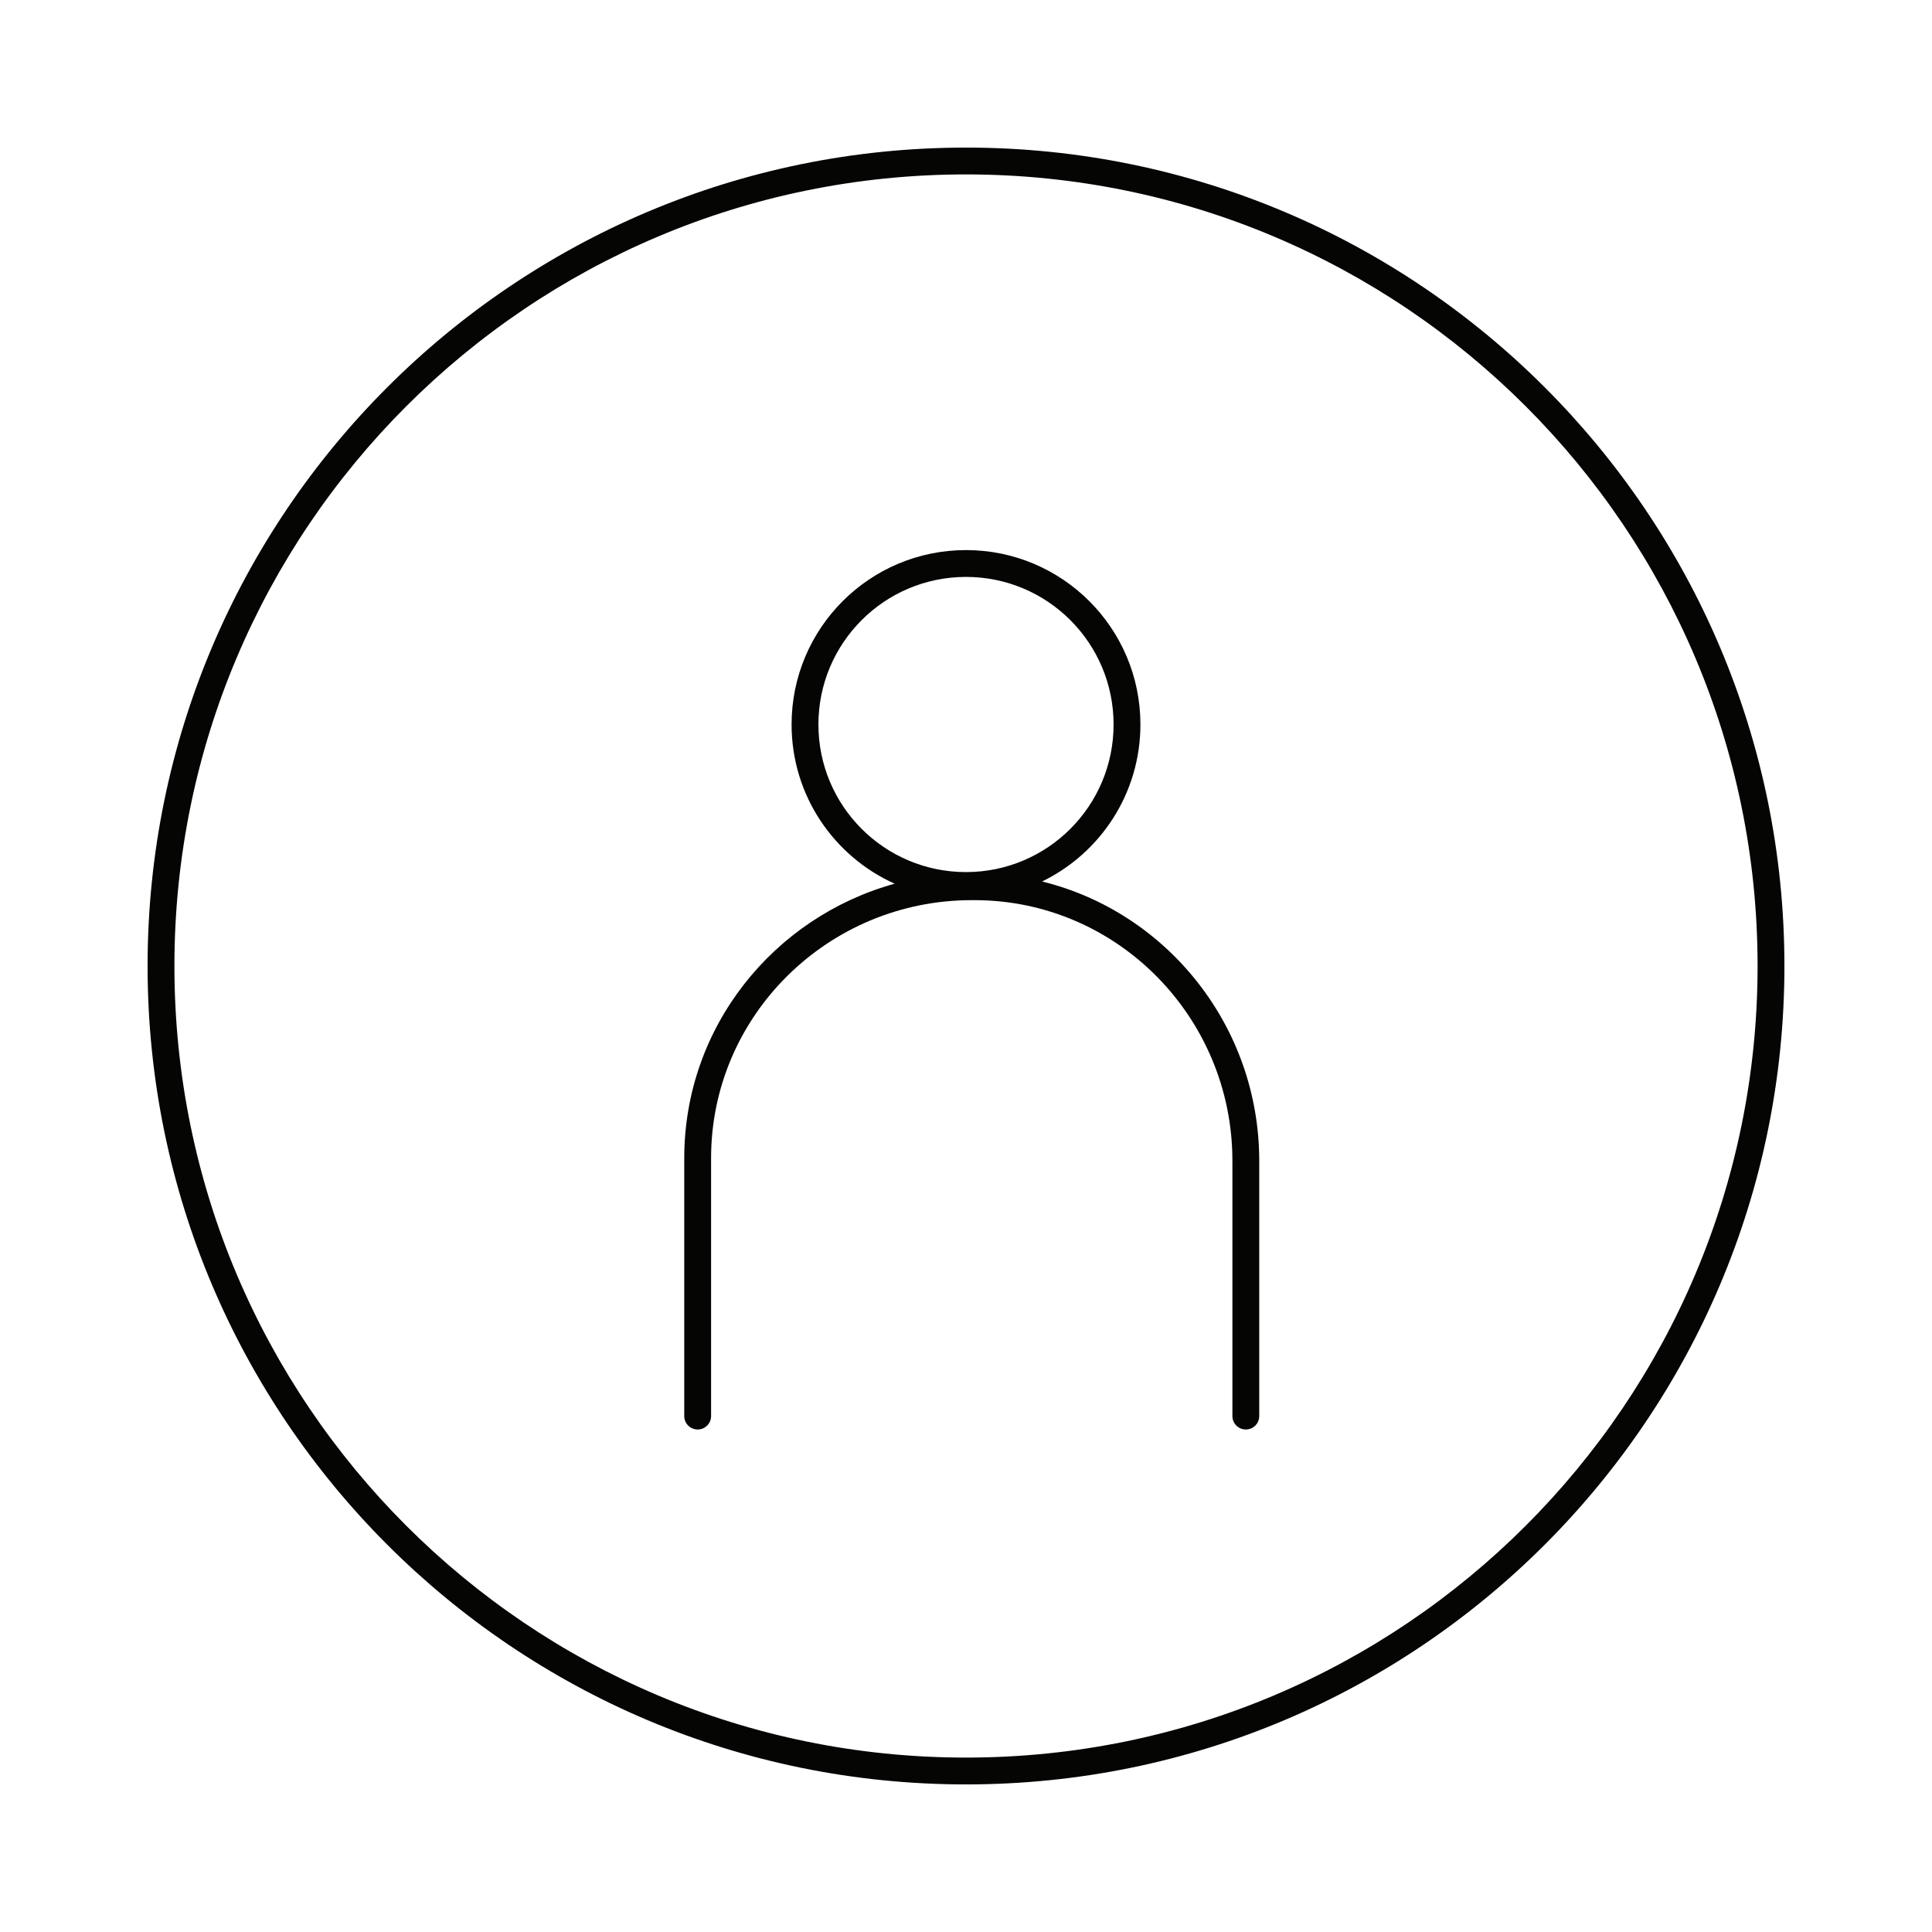
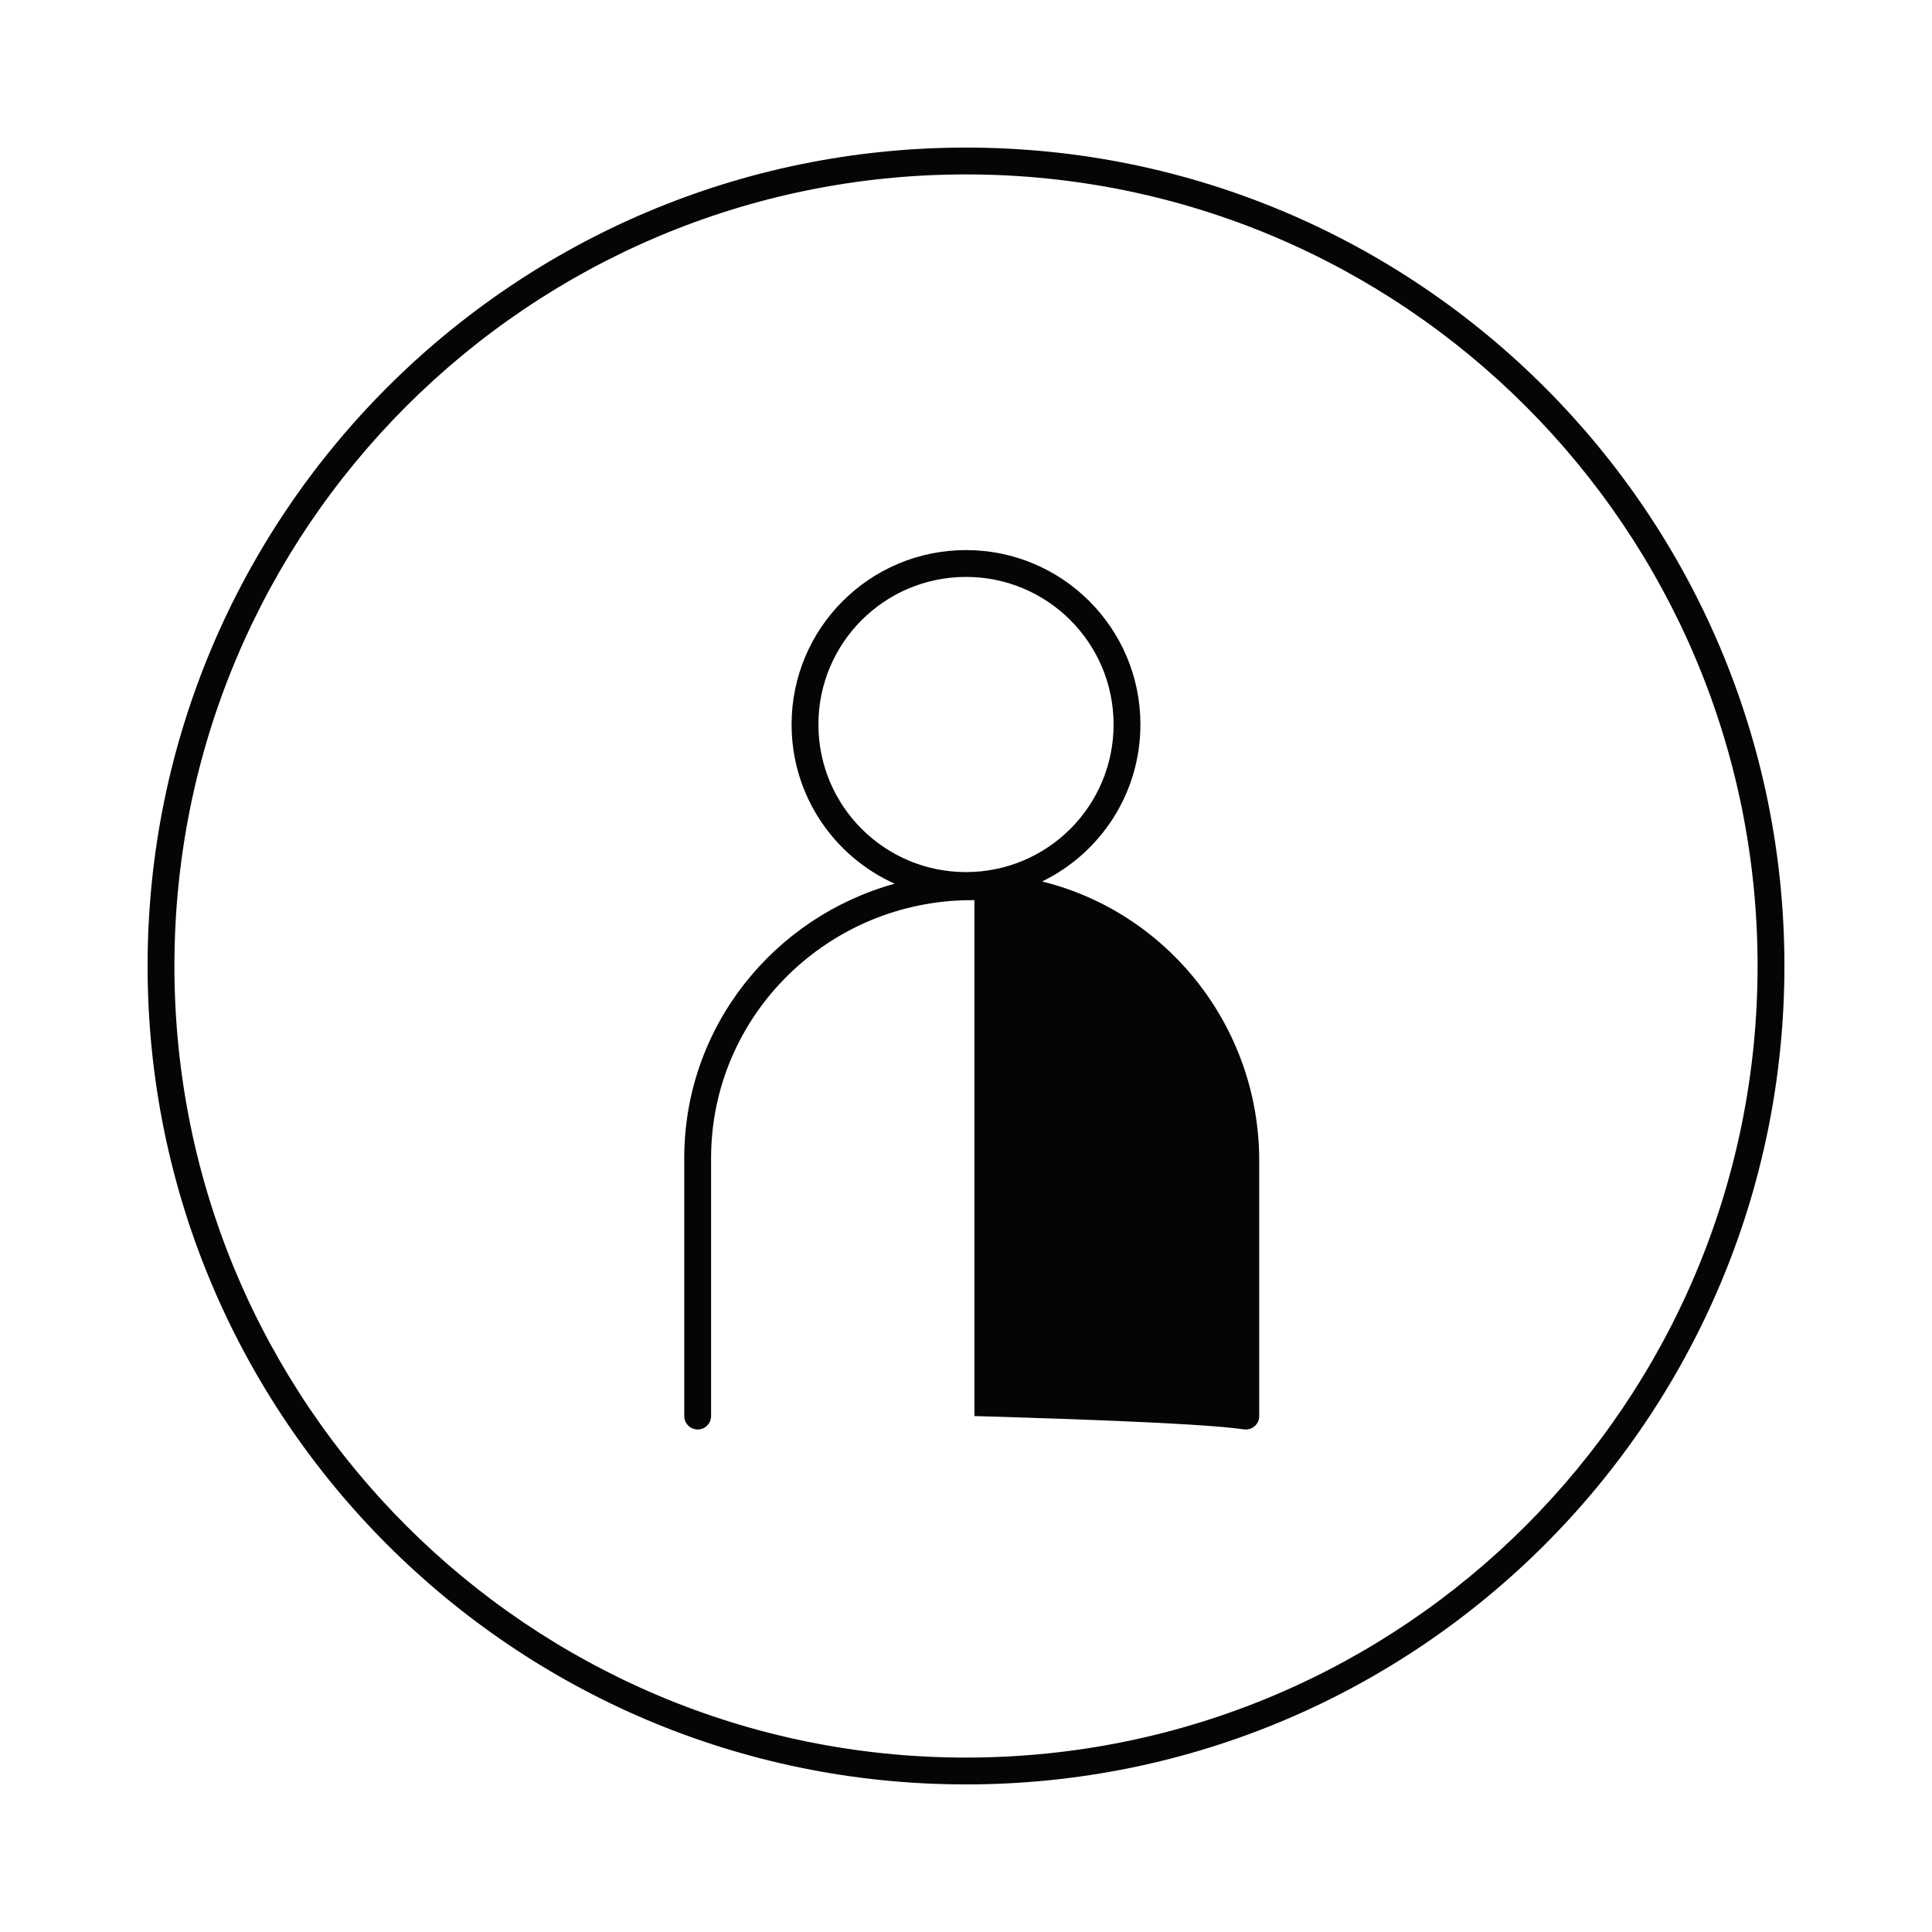
<svg xmlns="http://www.w3.org/2000/svg" width="72" height="72" viewBox="0 0 72 72" fill="none">
-   <path fill-rule="evenodd" clip-rule="evenodd" d="M36 6.5C19.708 6.5 6.5 19.708 6.5 36C6.5 52.292 19.708 65.5 36 65.5C52.292 65.5 65.5 52.292 65.5 36C65.5 19.708 52.292 6.5 36 6.5ZM5.5 36C5.5 19.155 19.155 5.5 36 5.5C52.845 5.5 66.5 19.155 66.5 36C66.5 52.845 52.845 66.5 36 66.5C19.155 66.5 5.5 52.845 5.5 36ZM38.836 32.85C41.005 31.797 42.5 29.573 42.5 27C42.5 23.41 39.59 20.5 36 20.5C32.41 20.5 29.5 23.41 29.5 27C29.5 29.643 31.077 31.917 33.342 32.933C28.84 34.176 25.5 38.265 25.5 43.16V43.26V52.773C25.5 53.049 25.724 53.273 26 53.273C26.276 53.273 26.5 53.049 26.5 52.773V43.26V43.16C26.5 37.835 30.876 33.546 36.214 33.546H36.314C41.64 33.546 45.928 37.922 45.928 43.26V52.773C45.928 53.049 46.152 53.273 46.428 53.273C46.705 53.273 46.928 53.049 46.928 52.773V43.26C46.928 38.251 43.497 33.997 38.836 32.85ZM30.5 27C30.5 23.962 32.962 21.5 36 21.5C39.038 21.5 41.5 23.962 41.5 27C41.5 30.038 39.038 32.5 36 32.5C32.962 32.5 30.5 30.038 30.5 27Z" fill="#050504" />
+   <path fill-rule="evenodd" clip-rule="evenodd" d="M36 6.5C19.708 6.5 6.5 19.708 6.5 36C6.5 52.292 19.708 65.5 36 65.5C52.292 65.5 65.5 52.292 65.5 36C65.5 19.708 52.292 6.5 36 6.5ZM5.5 36C5.5 19.155 19.155 5.5 36 5.5C52.845 5.5 66.5 19.155 66.5 36C66.5 52.845 52.845 66.5 36 66.5C19.155 66.5 5.5 52.845 5.5 36ZM38.836 32.85C41.005 31.797 42.5 29.573 42.5 27C42.5 23.41 39.59 20.5 36 20.5C32.41 20.5 29.5 23.41 29.5 27C29.5 29.643 31.077 31.917 33.342 32.933C28.84 34.176 25.5 38.265 25.5 43.16V43.26V52.773C25.5 53.049 25.724 53.273 26 53.273C26.276 53.273 26.5 53.049 26.5 52.773V43.26V43.16C26.5 37.835 30.876 33.546 36.214 33.546H36.314V52.773C45.928 53.049 46.152 53.273 46.428 53.273C46.705 53.273 46.928 53.049 46.928 52.773V43.26C46.928 38.251 43.497 33.997 38.836 32.85ZM30.5 27C30.5 23.962 32.962 21.5 36 21.5C39.038 21.5 41.5 23.962 41.5 27C41.5 30.038 39.038 32.5 36 32.5C32.962 32.5 30.5 30.038 30.5 27Z" fill="#050504" />
</svg>